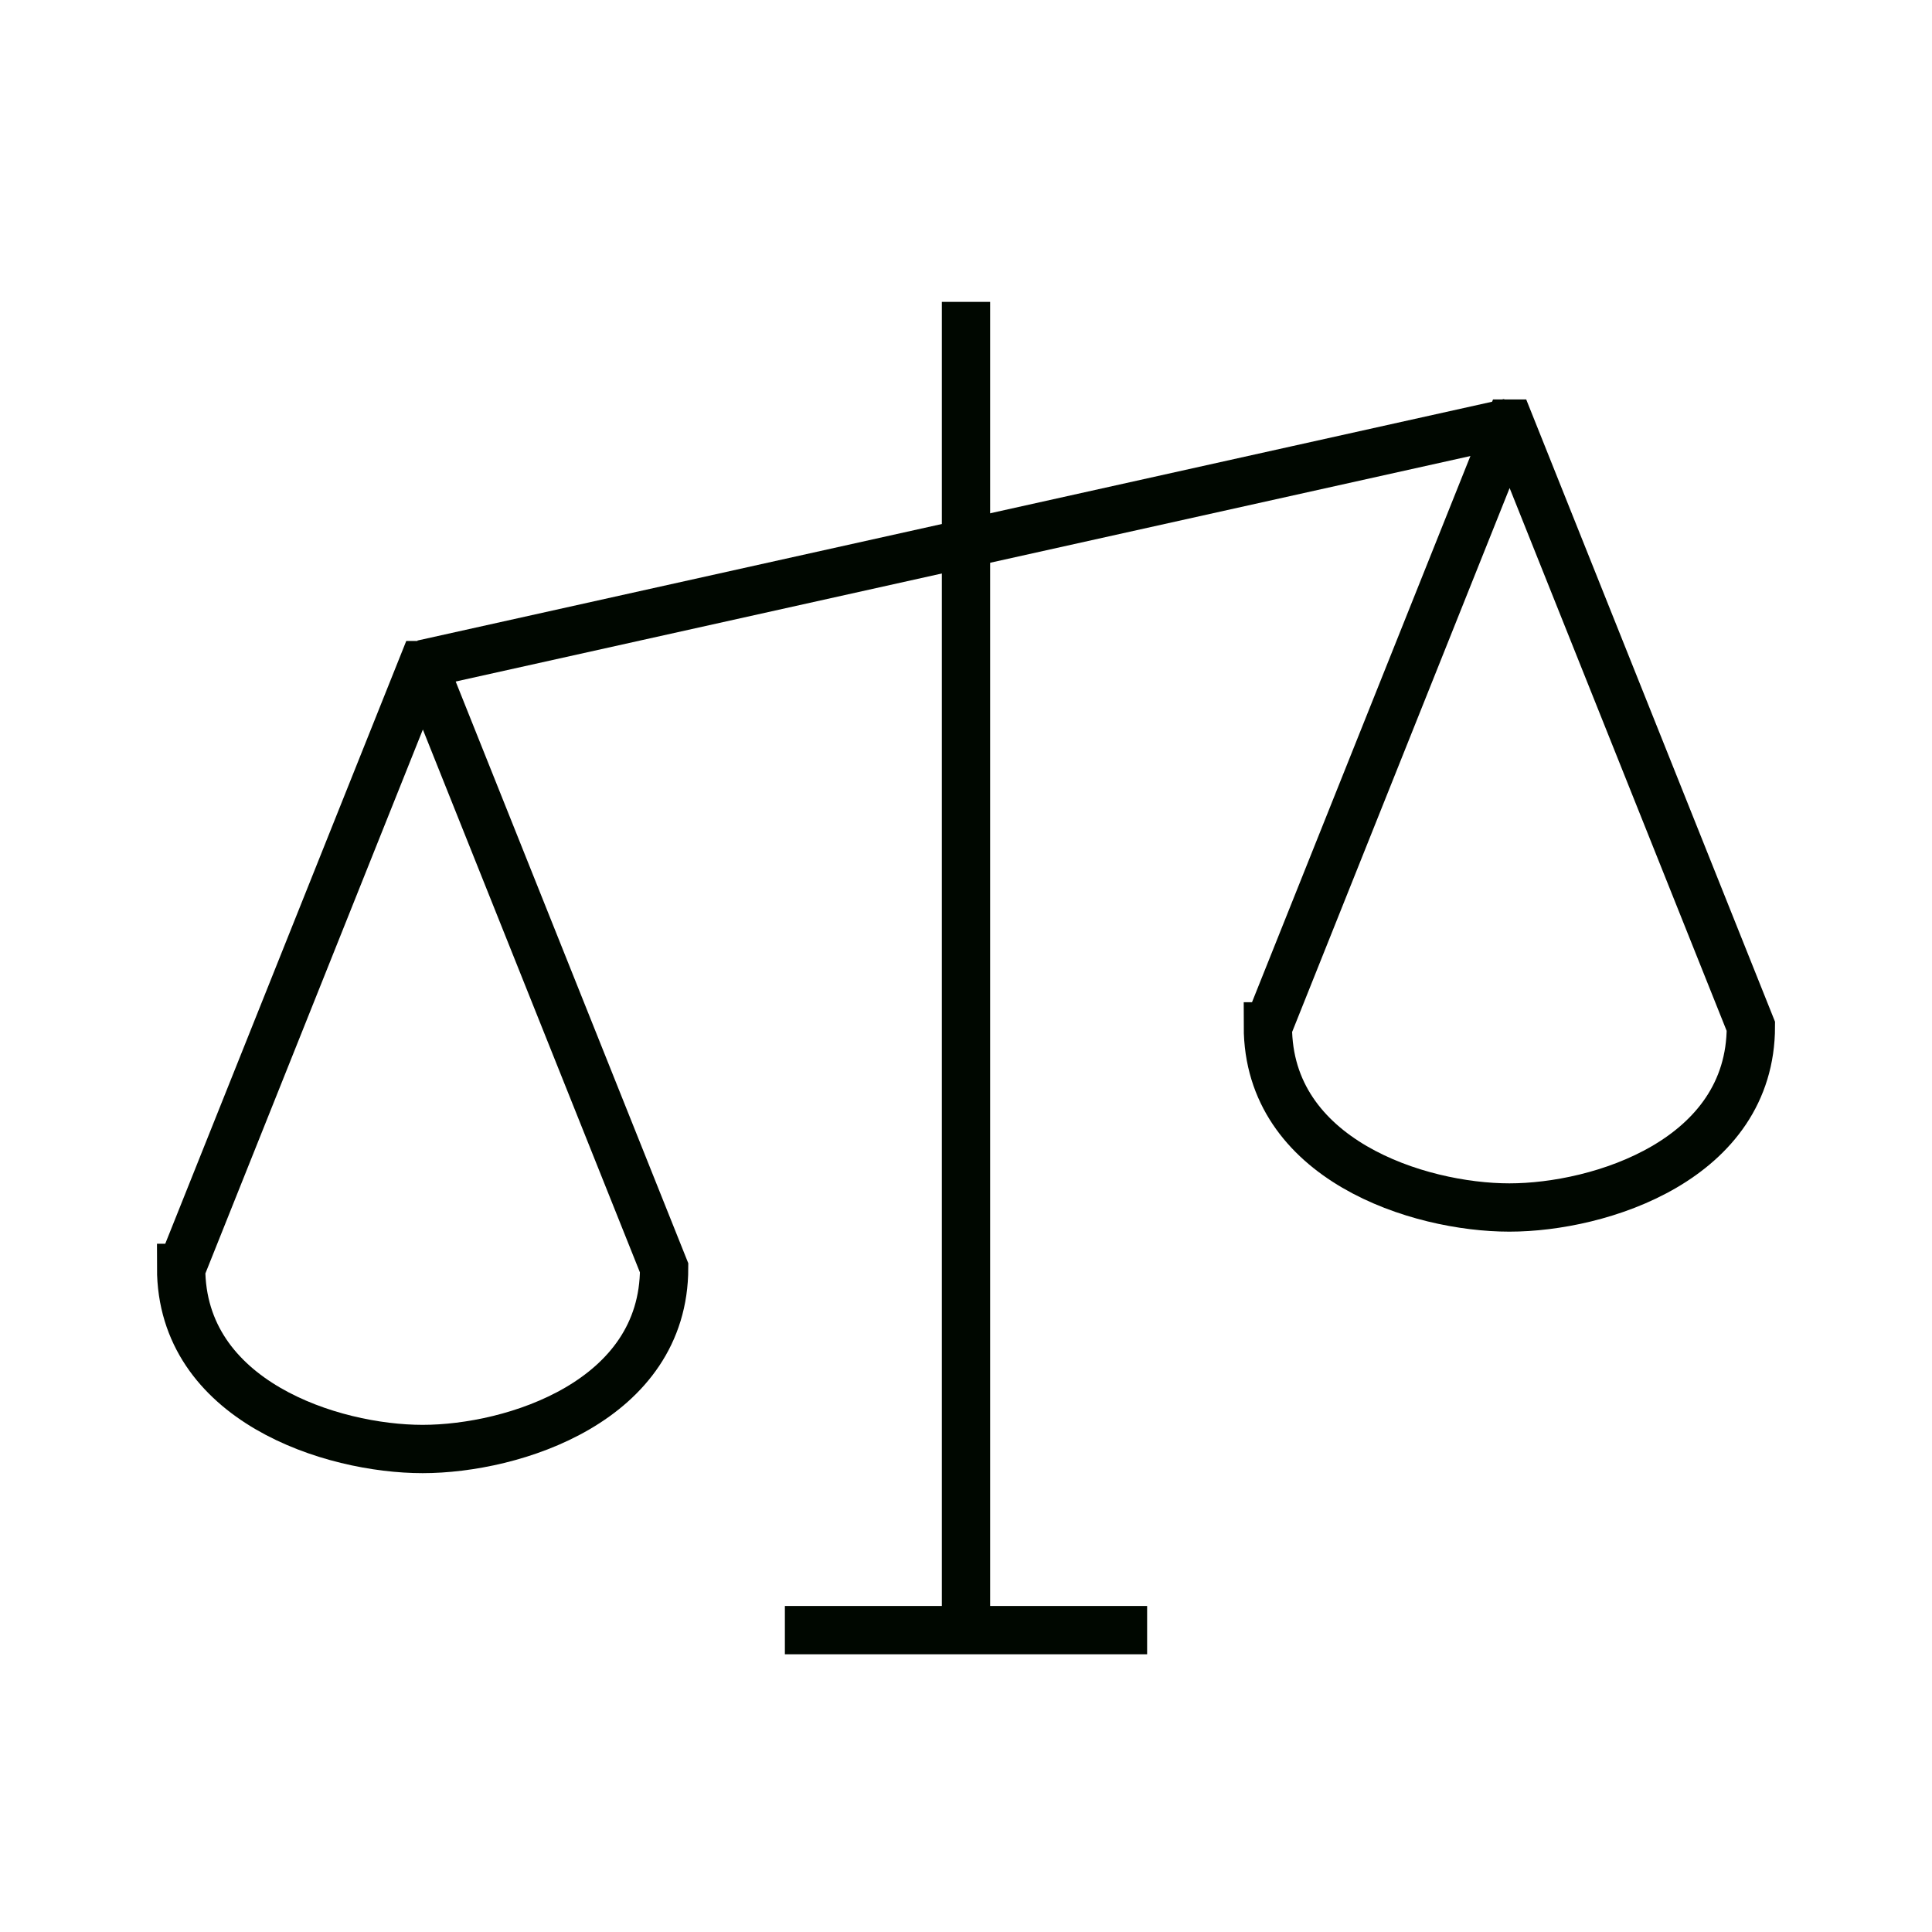
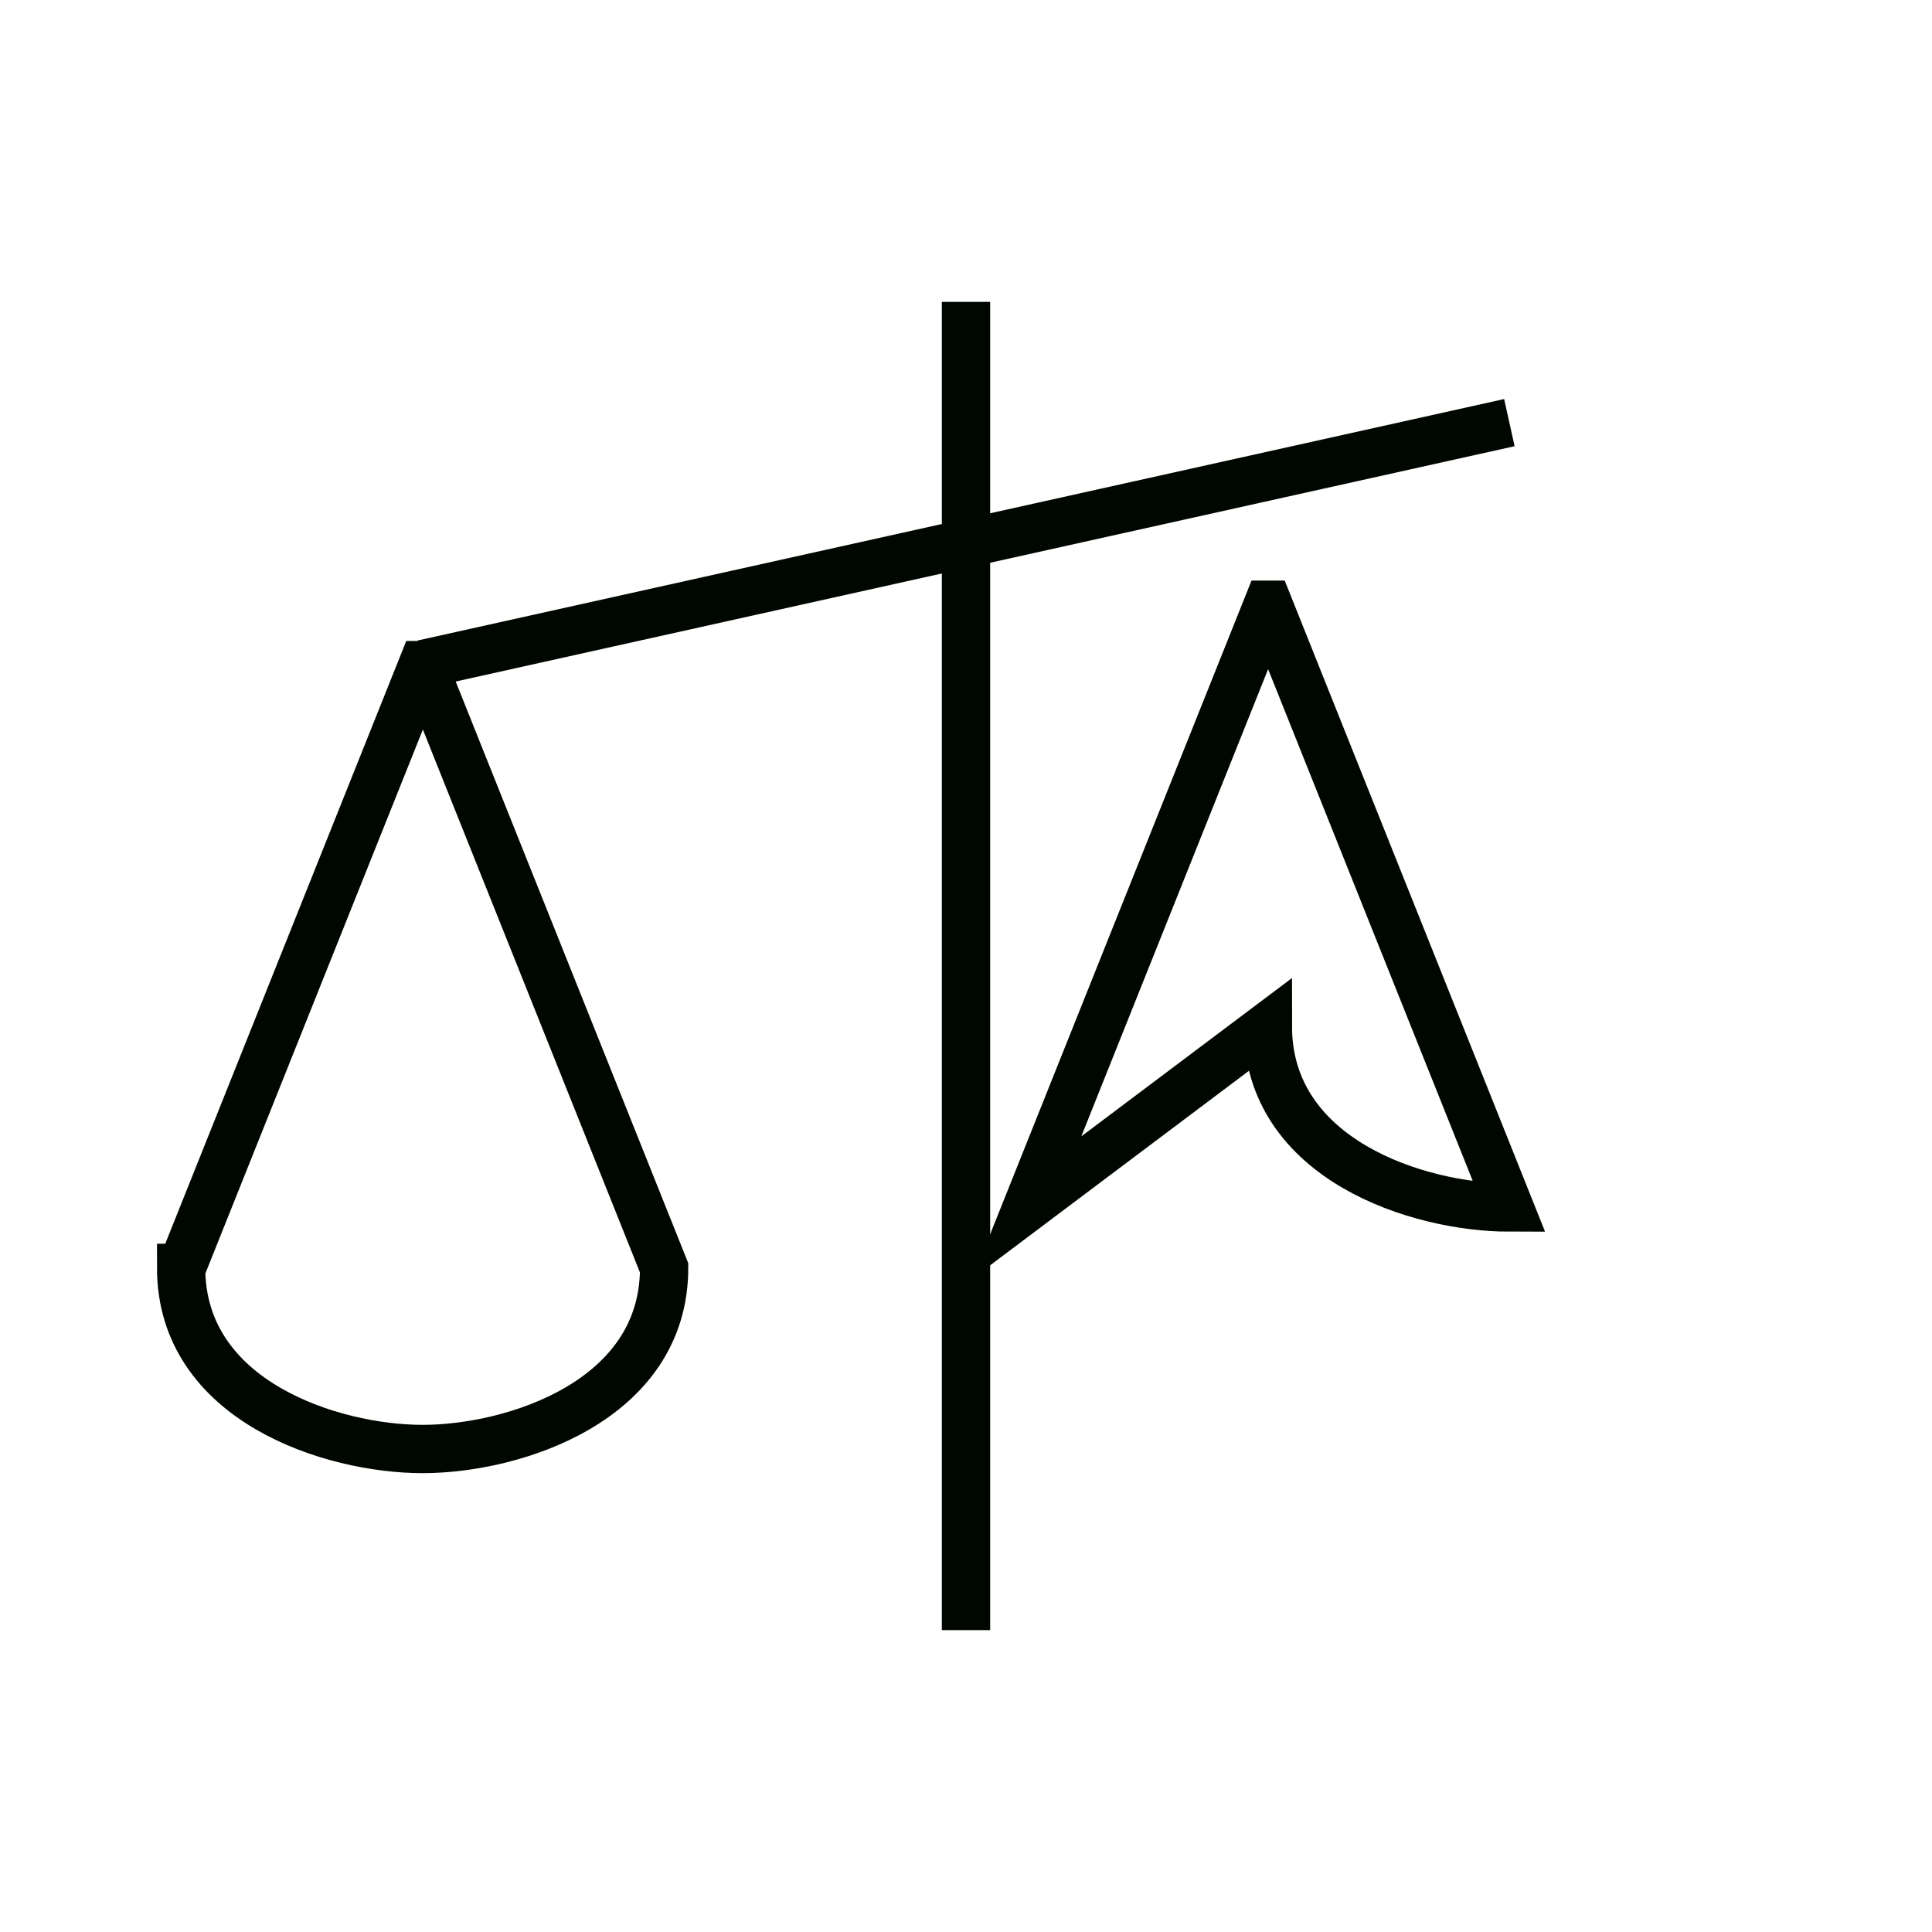
<svg xmlns="http://www.w3.org/2000/svg" id="Micro_Performance" viewBox="0 0 40 40">
  <defs>
    <style>.cls-1{stroke-width:0px;}.cls-1,.cls-2{fill:none;}.cls-2{stroke:#000700;stroke-miterlimit:10;}</style>
  </defs>
  <rect class="cls-1" width="40" height="40" />
  <line class="cls-2" x1="20" y1="6.25" x2="20" y2="33.75" />
-   <line class="cls-2" x1="16.25" y1="33.75" x2="23.75" y2="33.75" />
  <line class="cls-2" x1="8.75" y1="13.75" x2="31.25" y2="8.75" />
  <path class="cls-2" d="m3.75,26.25c0,2.76,3.12,3.75,5,3.75s5-.99,5-3.75l-4.99-12.48s-.01,0-.01,0l-4.99,12.48Z" />
-   <path class="cls-2" d="m26.25,21.25c0,2.76,3.12,3.75,5,3.75s5-.99,5-3.75l-4.99-12.48s-.01,0-.01,0l-4.99,12.48Z" />
+   <path class="cls-2" d="m26.25,21.25c0,2.76,3.12,3.75,5,3.75l-4.99-12.48s-.01,0-.01,0l-4.99,12.48Z" />
</svg>